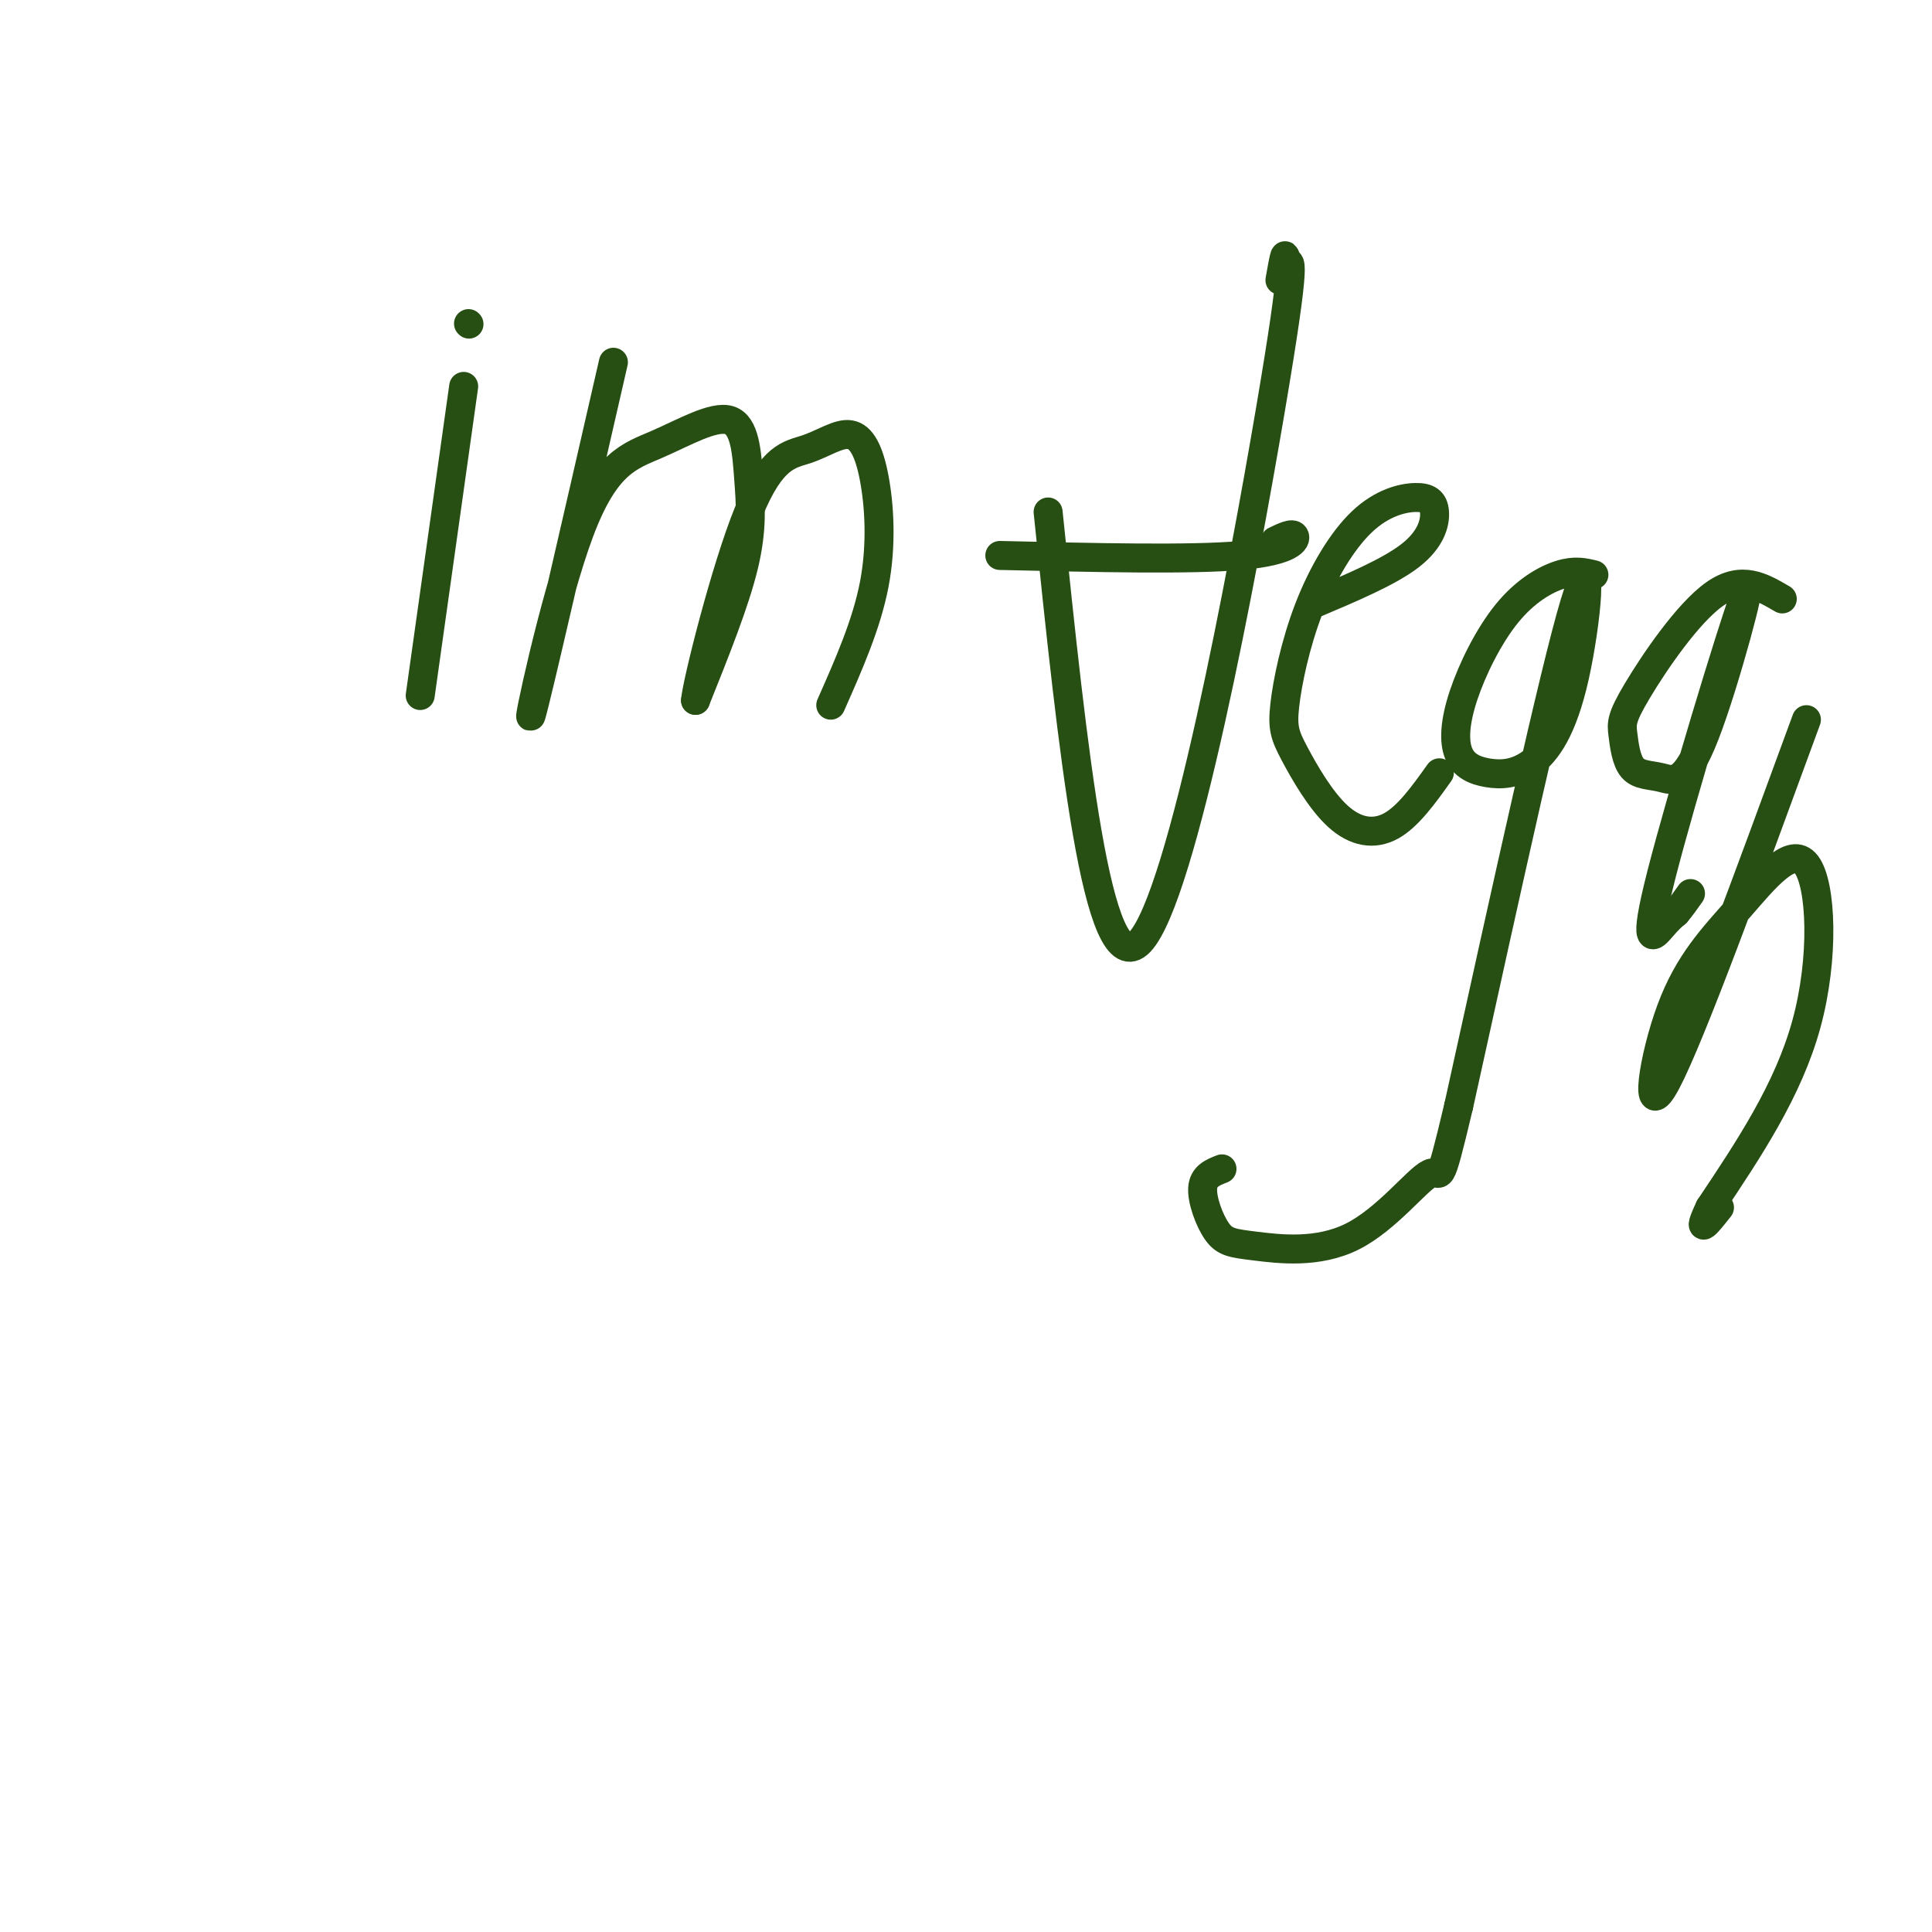
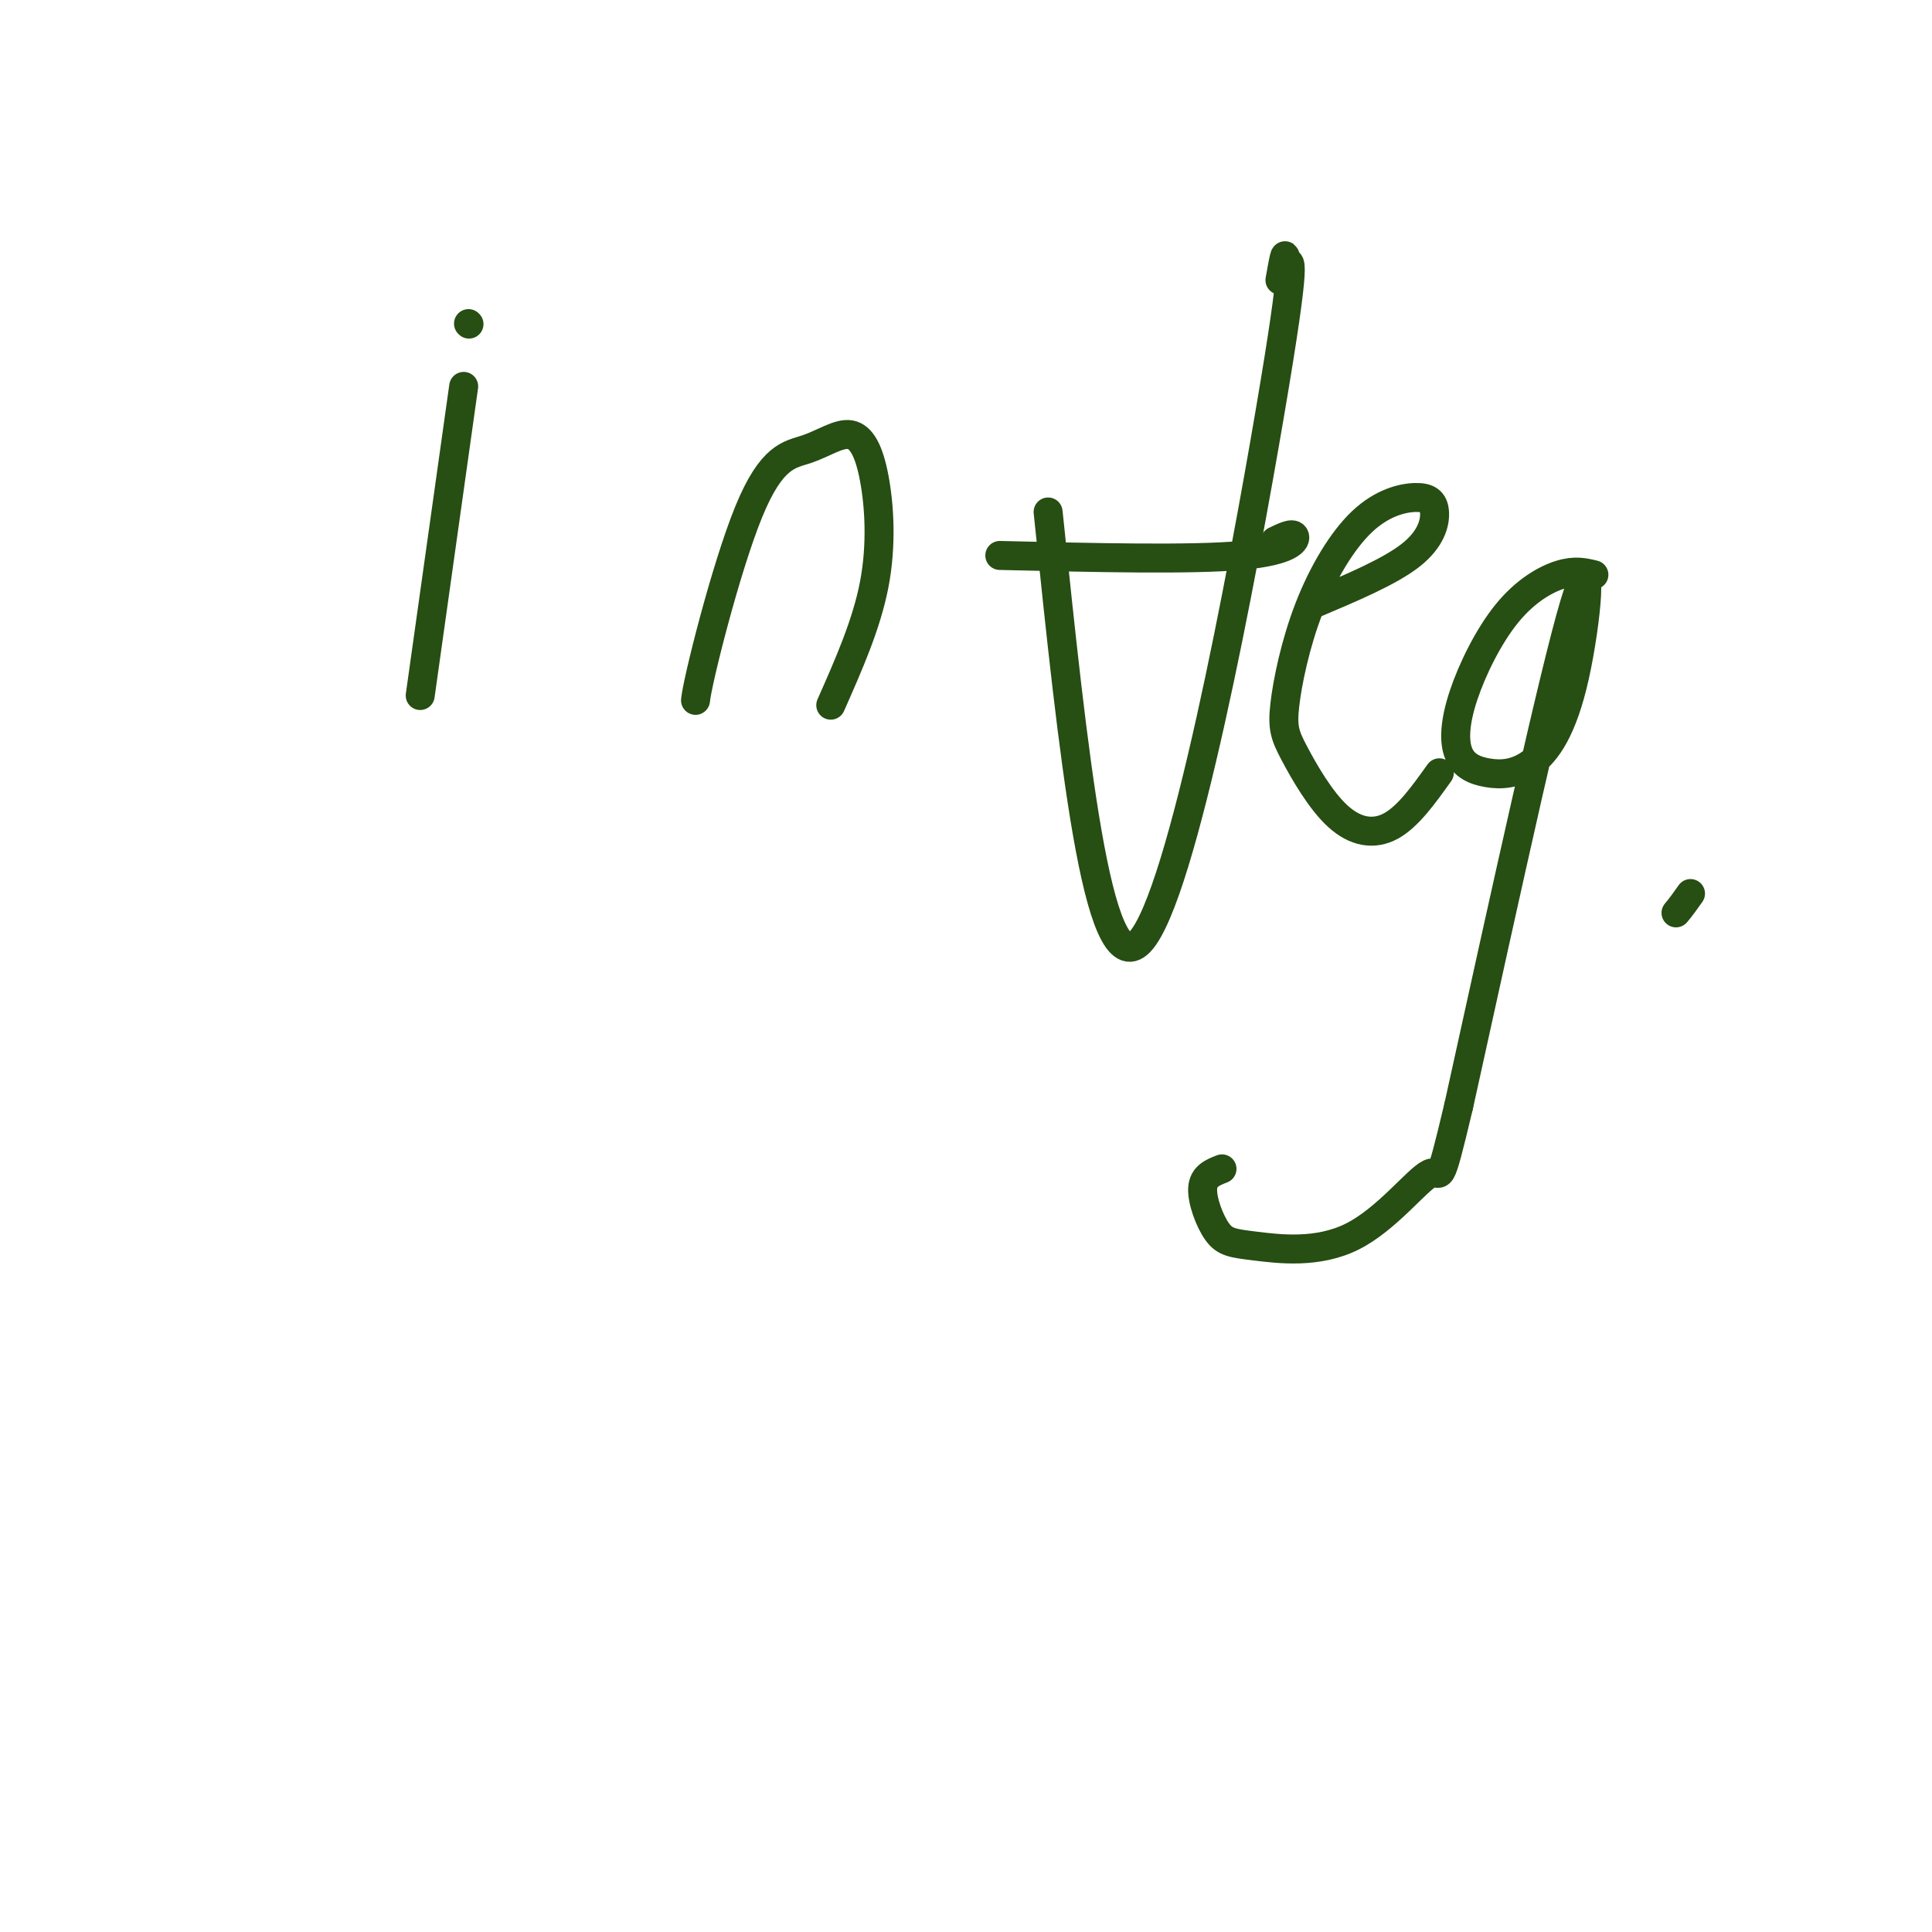
<svg xmlns="http://www.w3.org/2000/svg" viewBox="0 0 400 400" version="1.1">
  <g fill="none" stroke="#274e13" stroke-width="6" stroke-linecap="round" stroke-linejoin="round">
    <path d="M96,80c0.000,0.000 -9.000,64.000 -9,64" />
    <path d="M97,67c0.000,0.000 0.100,0.100 0.1,0.1" />
-     <path d="M127,75c-7.946,34.670 -15.892,69.341 -17,73c-1.108,3.659 4.621,-23.692 10,-38c5.379,-14.308 10.408,-15.571 16,-18c5.592,-2.429 11.746,-6.022 15,-5c3.254,1.022 3.607,6.660 4,12c0.393,5.340 0.827,10.383 -1,18c-1.827,7.617 -5.913,17.809 -10,28" />
    <path d="M144,145c0.343,-3.781 6.200,-27.235 11,-39c4.800,-11.765 8.543,-11.843 12,-13c3.457,-1.157 6.628,-3.393 9,-3c2.372,0.393 3.946,3.413 5,9c1.054,5.587 1.587,13.739 0,22c-1.587,8.261 -5.293,16.630 -9,25" />
    <path d="M207,115c19.800,0.467 39.600,0.933 50,0c10.400,-0.933 11.400,-3.267 11,-4c-0.400,-0.733 -2.200,0.133 -4,1" />
    <path d="M217,106c5.089,49.133 10.178,98.267 19,89c8.822,-9.267 21.378,-76.933 27,-110c5.622,-33.067 4.311,-31.533 3,-30" />
    <path d="M266,55c0.333,-4.500 -0.333,-0.750 -1,3" />
    <path d="M272,125c7.834,-3.310 15.668,-6.621 20,-10c4.332,-3.379 5.163,-6.828 5,-9c-0.163,-2.172 -1.321,-3.069 -4,-3c-2.679,0.069 -6.879,1.103 -11,5c-4.121,3.897 -8.164,10.656 -11,18c-2.836,7.344 -4.464,15.272 -5,20c-0.536,4.728 0.021,6.257 2,10c1.979,3.743 5.379,9.700 9,13c3.621,3.300 7.463,3.943 11,2c3.537,-1.943 6.768,-6.471 10,-11" />
    <path d="M330,119c-1.969,-0.479 -3.938,-0.958 -7,0c-3.062,0.958 -7.219,3.354 -11,8c-3.781,4.646 -7.188,11.542 -9,17c-1.812,5.458 -2.030,9.478 -1,12c1.030,2.522 3.309,3.546 6,4c2.691,0.454 5.793,0.338 9,-2c3.207,-2.338 6.517,-6.899 9,-18c2.483,-11.101 4.138,-28.743 0,-15c-4.138,13.743 -14.069,58.872 -24,104" />
    <path d="M302,229c-4.396,18.507 -3.384,12.775 -6,14c-2.616,1.225 -8.858,9.408 -16,13c-7.142,3.592 -15.182,2.592 -20,2c-4.818,-0.592 -6.412,-0.775 -8,-3c-1.588,-2.225 -3.168,-6.493 -3,-9c0.168,-2.507 2.084,-3.254 4,-4" />
-     <path d="M369,124c-4.203,-2.468 -8.405,-4.937 -14,-1c-5.595,3.937 -12.582,14.279 -16,20c-3.418,5.721 -3.269,6.820 -3,9c0.269,2.180 0.656,5.441 2,7c1.344,1.559 3.644,1.417 6,2c2.356,0.583 4.767,1.891 9,-9c4.233,-10.891 10.289,-33.981 8,-28c-2.289,5.981 -12.924,41.033 -17,57c-4.076,15.967 -1.593,12.848 0,11c1.593,-1.848 2.297,-2.424 3,-3" />
    <path d="M347,189c1.000,-1.167 2.000,-2.583 3,-4" />
-     <path d="M374,149c-12.050,32.888 -24.101,65.775 -29,75c-4.899,9.225 -2.647,-5.213 1,-15c3.647,-9.787 8.689,-14.922 14,-21c5.311,-6.078 10.891,-13.098 14,-9c3.109,4.098 3.745,19.314 0,33c-3.745,13.686 -11.873,25.843 -20,38" />
-     <path d="M354,250c-3.000,6.333 -0.500,3.167 2,0" />
  </g>
</svg>